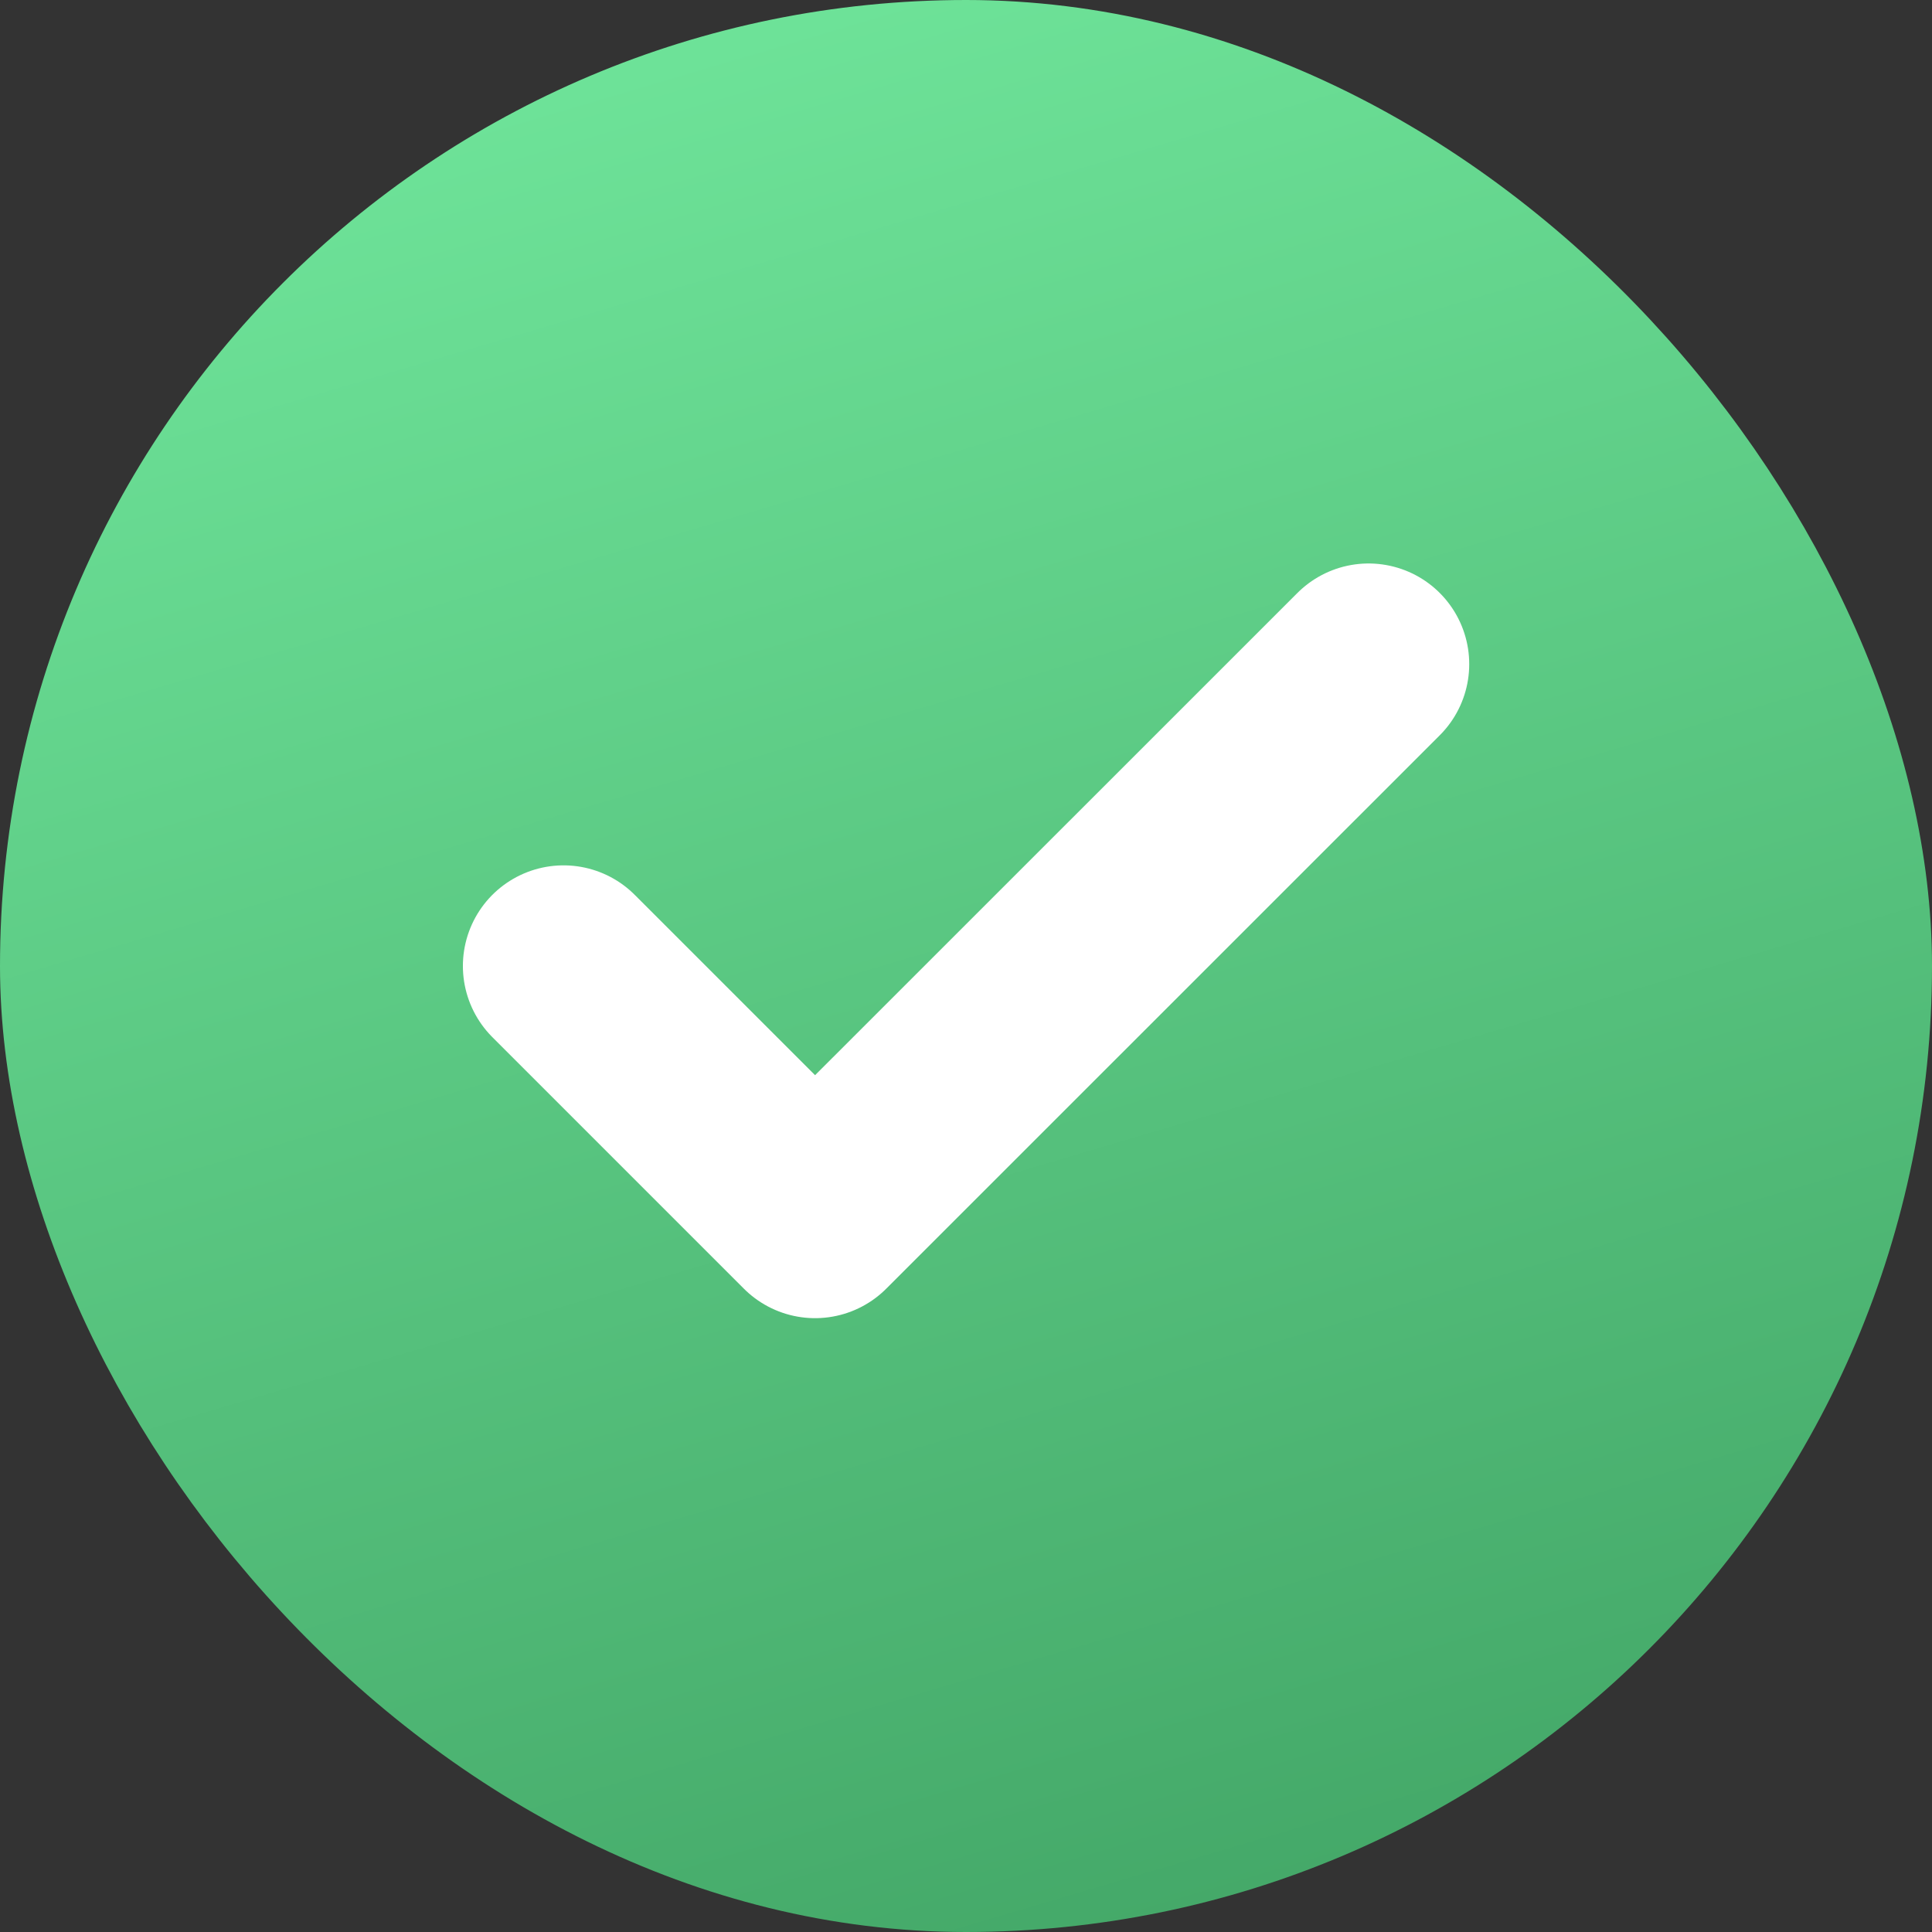
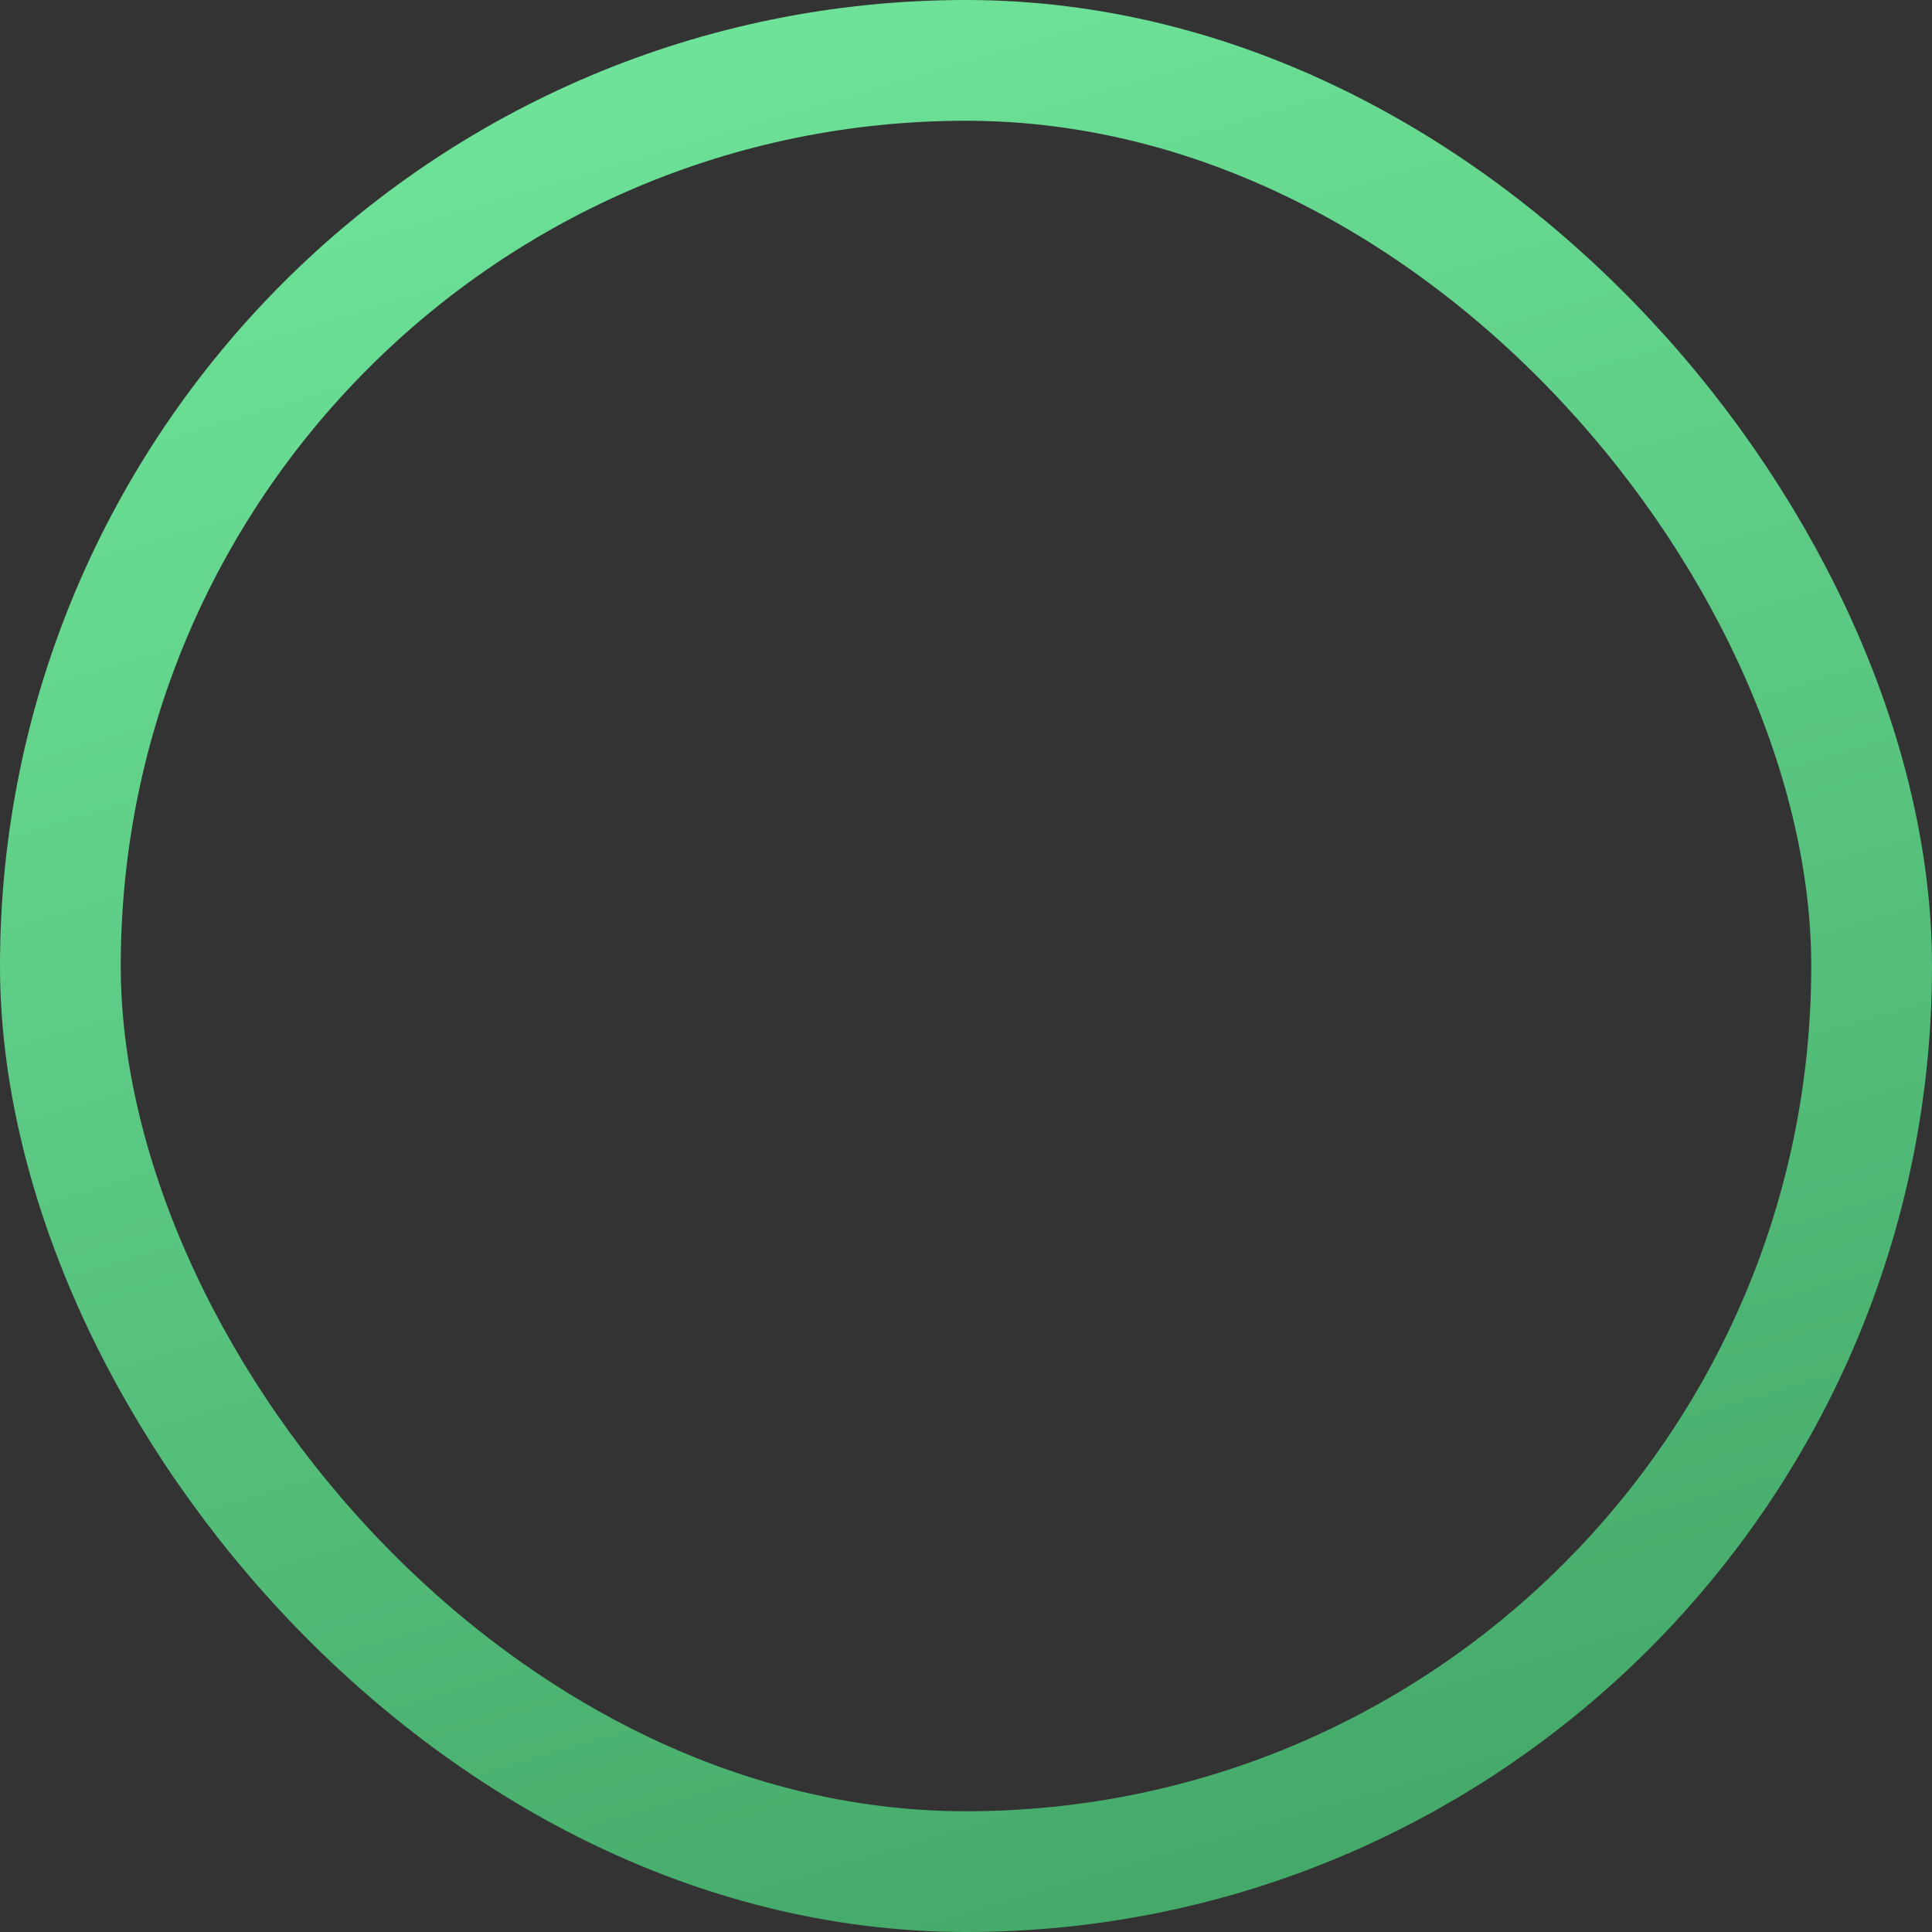
<svg xmlns="http://www.w3.org/2000/svg" width="16" height="16" viewBox="0 0 16 16" fill="none">
  <rect x="0" y="0" width="16" height="16" fill="#333333" stroke="none" />
-   <rect x="0.5" y="0.5" width="15" height="15" rx="7.5" fill="url(#paint0_linear_966_4840)" />
  <rect x="0.5" y="0.5" width="15" height="15" rx="7.5" stroke="url(#paint1_linear_966_4840)" />
-   <path d="M11.334 5.5L6.75 10.083L4.667 8" stroke="white" stroke-width="1.667" stroke-linecap="round" stroke-linejoin="round" />
  <defs>
    <linearGradient id="paint0_linear_966_4840" x1="-3.547" y1="0.005" x2="3.658" y2="24.357" gradientUnits="userSpaceOnUse">
      <stop stop-color="#75EDA1" />
      <stop offset="1" stop-color="#349256" />
    </linearGradient>
    <linearGradient id="paint1_linear_966_4840" x1="-3.547" y1="0.005" x2="3.658" y2="24.357" gradientUnits="userSpaceOnUse">
      <stop stop-color="#75EDA1" />
      <stop offset="1" stop-color="#349256" />
    </linearGradient>
  </defs>
</svg>